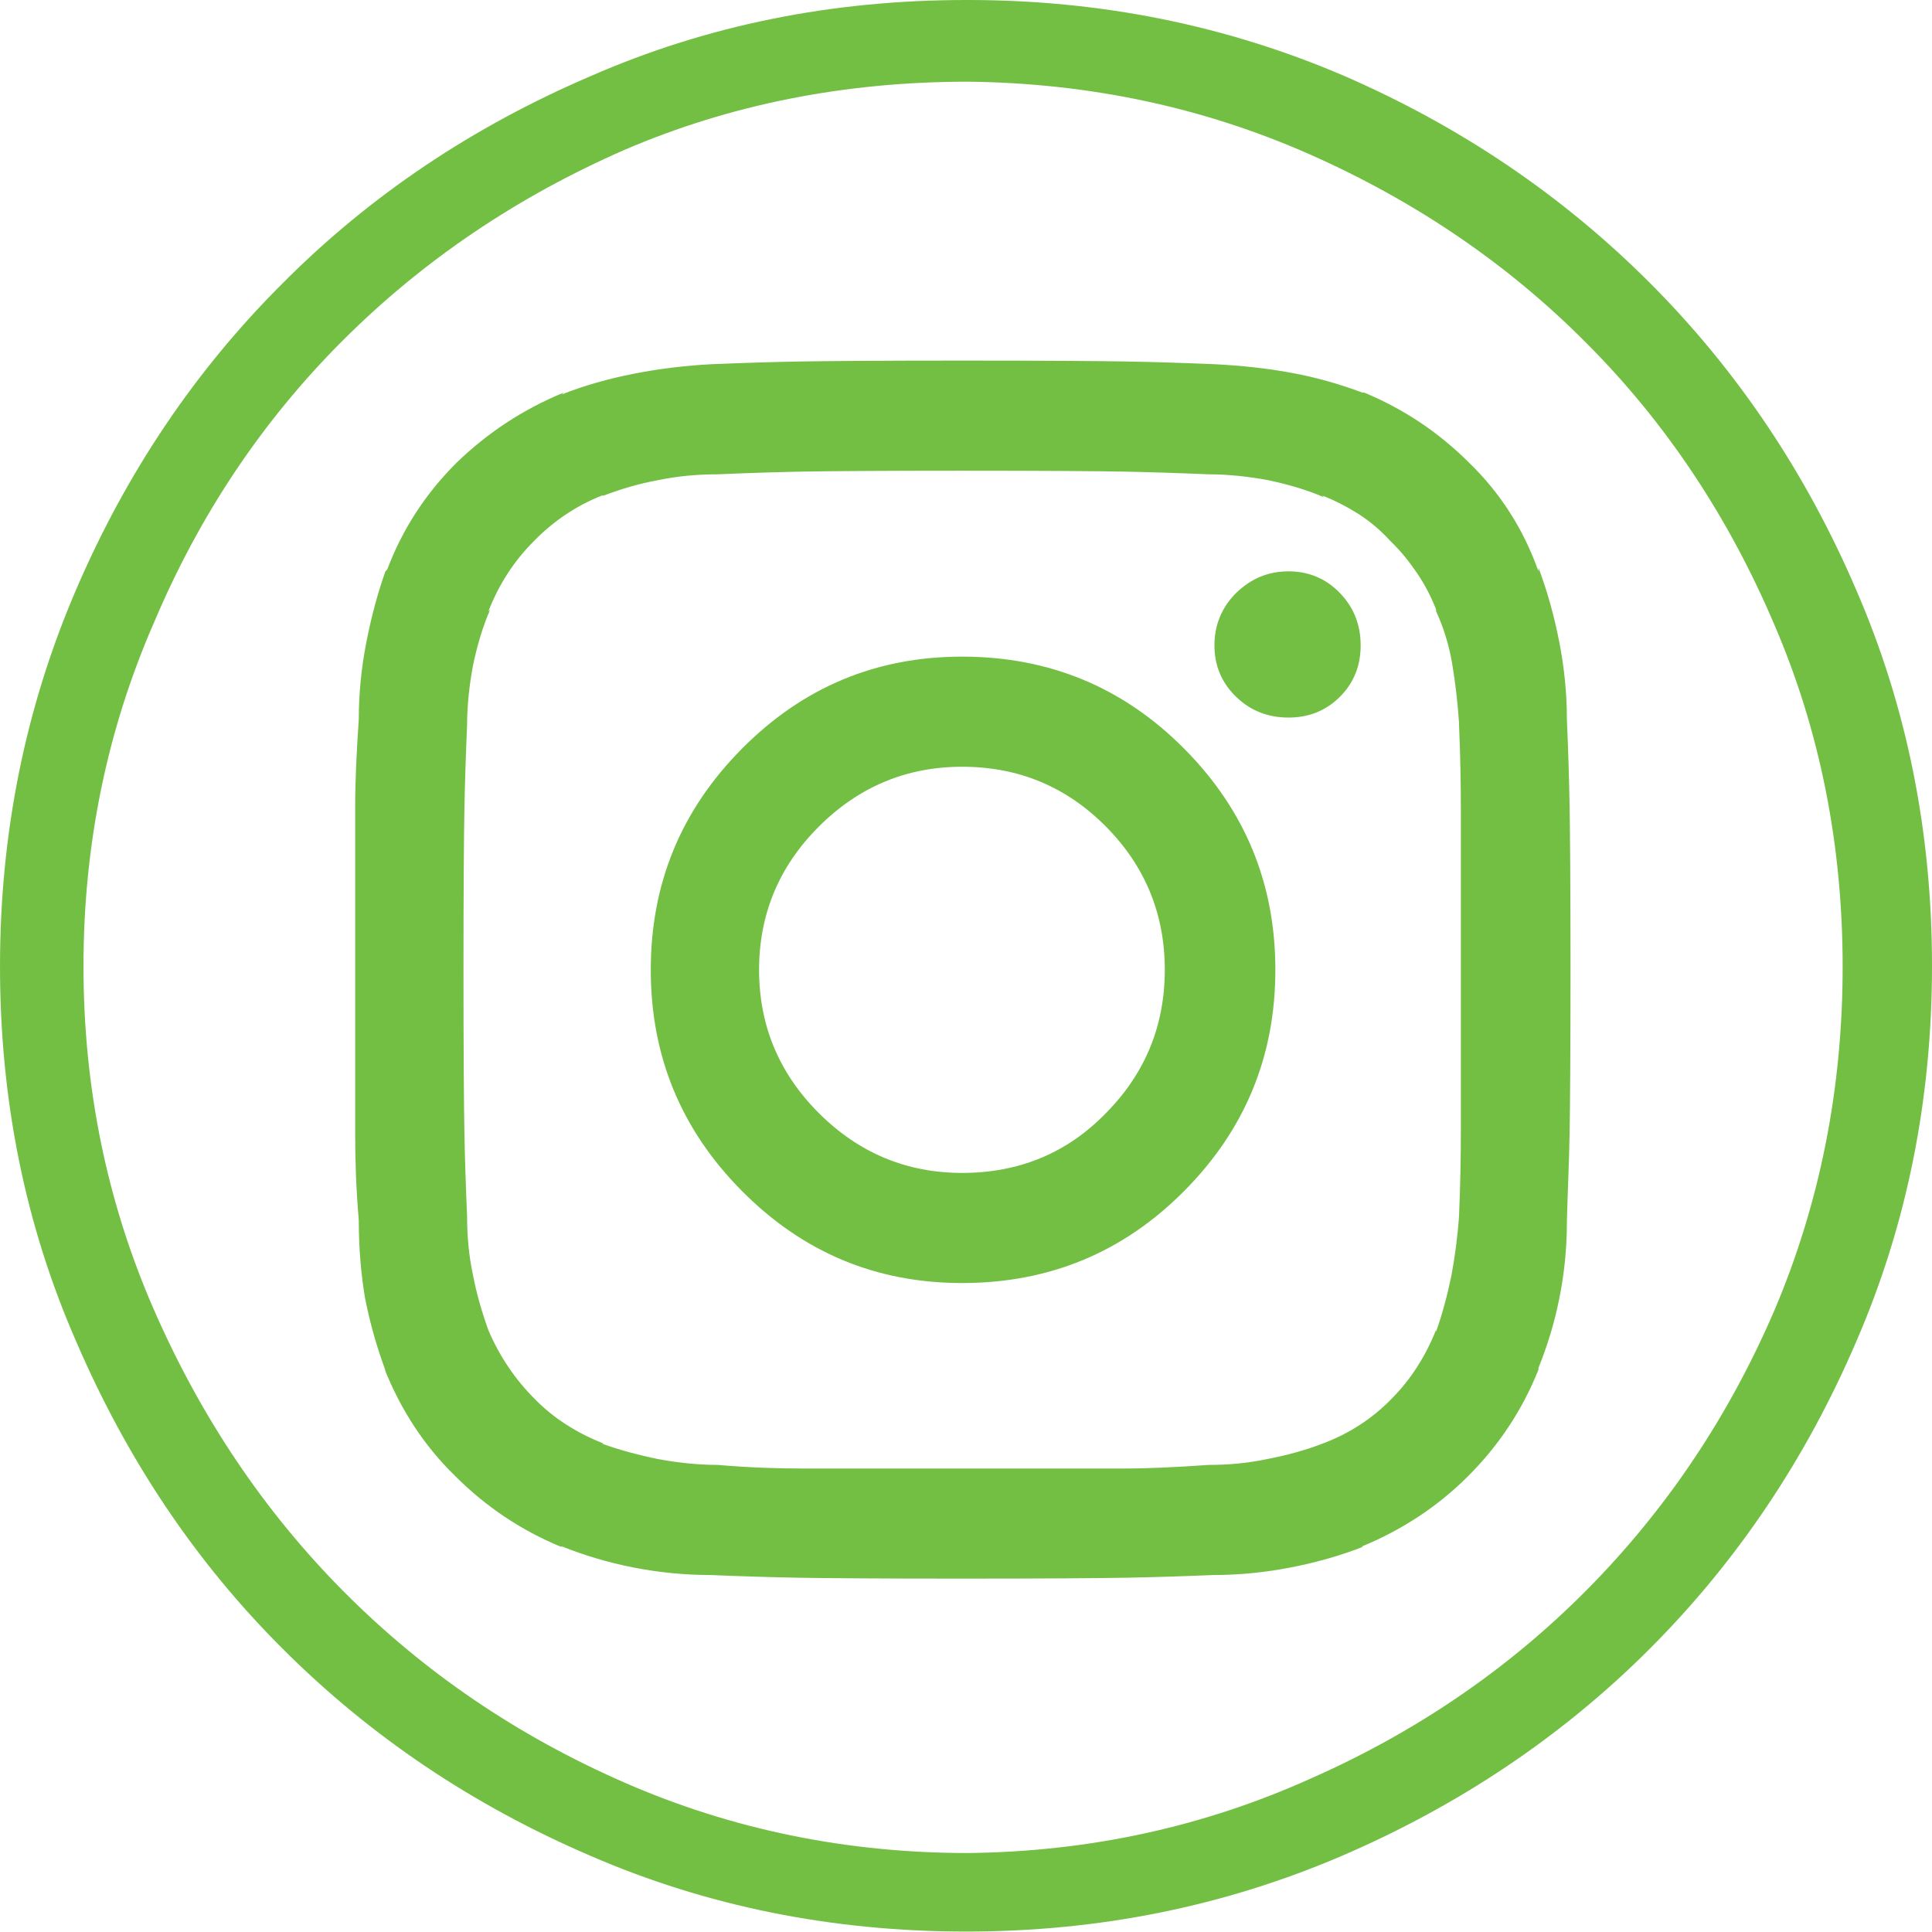
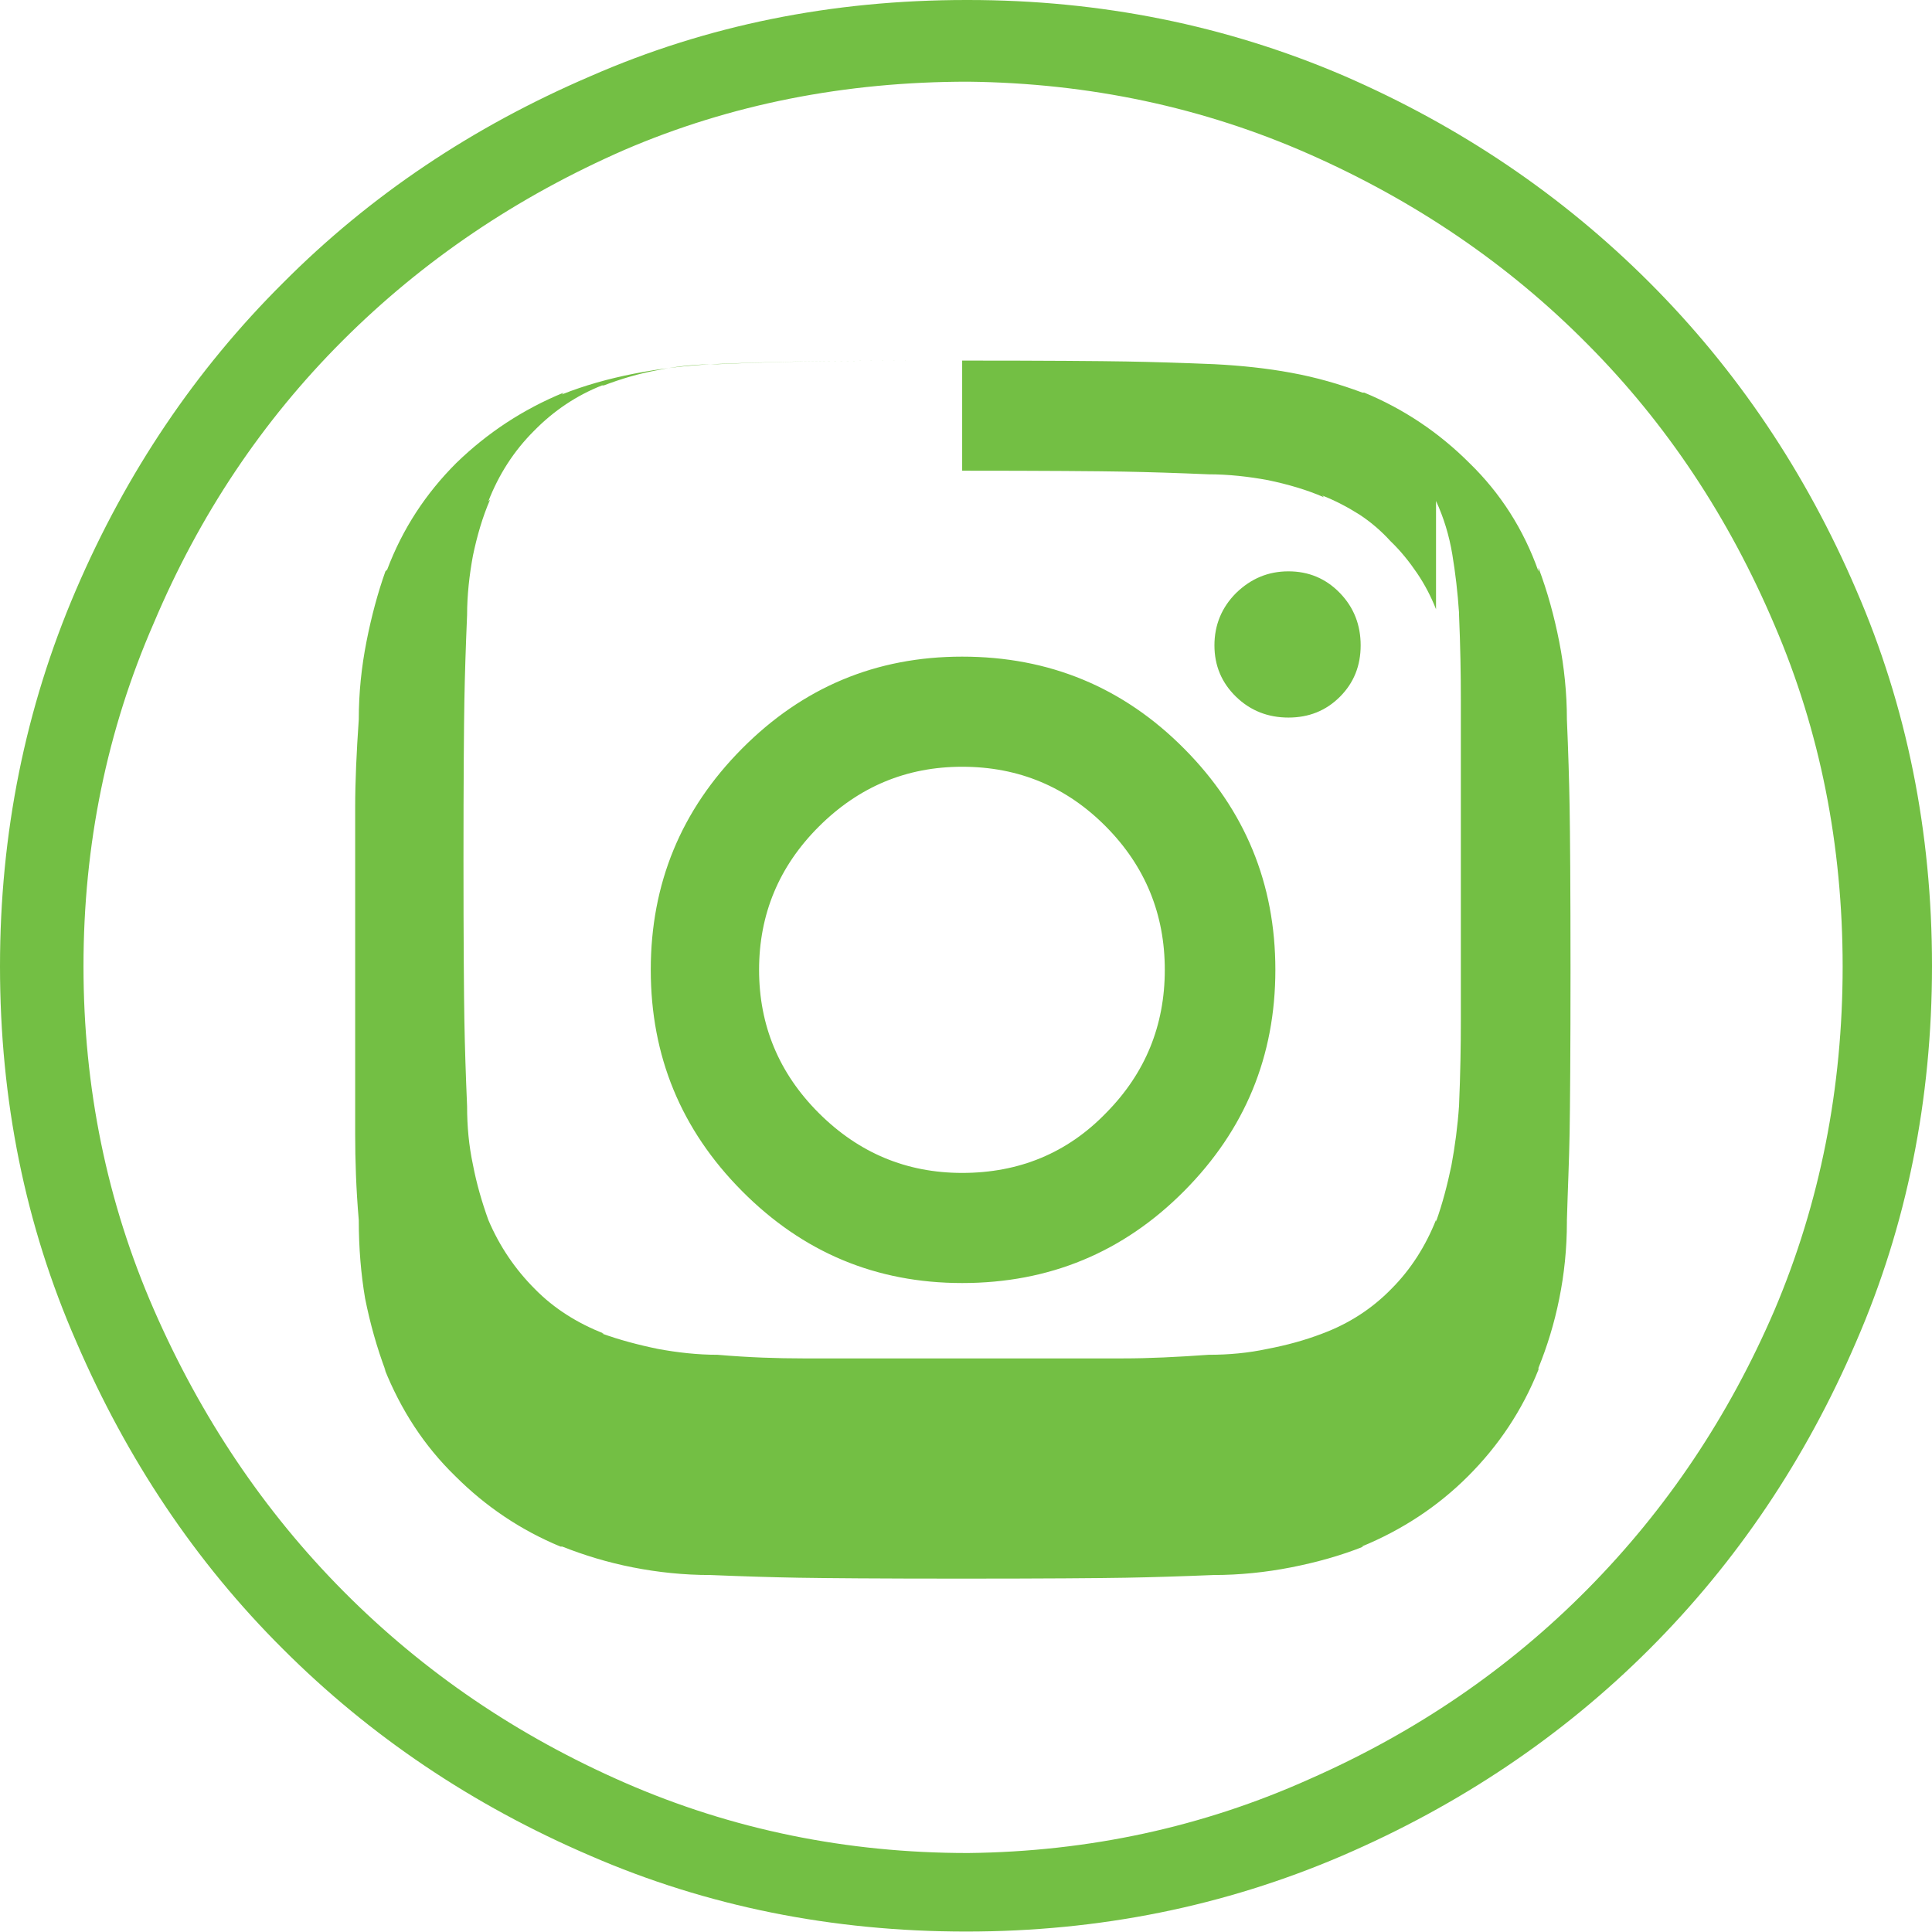
<svg xmlns="http://www.w3.org/2000/svg" version="1.1" id="Layer_1" x="0px" y="0px" viewBox="0 0 42.81 42.81" style="enable-background:new 0 0 42.81 42.81;" xml:space="preserve">
  <style type="text/css">
	.st0{fill:#73BF44;}
</style>
-   <path class="st0" d="M29.69,13.14c-0.31-0.32-0.69-0.48-1.14-0.48s-0.83,0.16-1.16,0.48c-0.32,0.32-0.48,0.71-0.48,1.16  c0,0.45,0.16,0.83,0.48,1.14c0.32,0.31,0.71,0.46,1.16,0.46s0.83-0.15,1.14-0.46c0.31-0.31,0.46-0.69,0.46-1.14  C30.15,13.85,30,13.46,29.69,13.14 M21.32,25.99c1.26,0,2.33-0.44,3.19-1.33c0.87-0.88,1.3-1.94,1.3-3.17c0-1.23-0.43-2.29-1.3-3.17  c-0.87-0.88-1.93-1.33-3.19-1.33c-1.23,0-2.29,0.44-3.18,1.33c-0.88,0.88-1.32,1.94-1.32,3.17c0,1.23,0.44,2.29,1.32,3.17  C19.03,25.55,20.09,25.99,21.32,25.99 M21.32,14.55c1.93,0,3.57,0.68,4.92,2.04c1.35,1.36,2.02,2.99,2.02,4.9  c0,1.91-0.67,3.54-2.02,4.9c-1.35,1.36-2.99,2.04-4.92,2.04c-1.91,0-3.53-0.68-4.88-2.04c-1.35-1.36-2.02-2.99-2.02-4.9  c0-1.91,0.67-3.54,2.02-4.9C17.79,15.23,19.41,14.55,21.32,14.55 M21.32,7.99c1.85,0,3.06,0.01,3.64,0.02  c0.57,0.01,1.23,0.03,1.95,0.06c0.59,0.03,1.16,0.09,1.7,0.19c0.55,0.1,1.07,0.25,1.58,0.44h0.04c0.87,0.36,1.65,0.88,2.33,1.56  c0.69,0.67,1.2,1.47,1.53,2.4v-0.08c0.2,0.53,0.35,1.08,0.46,1.64c0.11,0.56,0.17,1.14,0.17,1.72c0.03,0.7,0.05,1.35,0.06,1.93  c0.01,0.59,0.02,1.79,0.02,3.62c0,1.82-0.01,3.03-0.02,3.62c-0.01,0.59-0.04,1.23-0.06,1.93v0.04c0,0.59-0.06,1.16-0.17,1.7  c-0.11,0.55-0.27,1.06-0.46,1.53v0.04c-0.36,0.9-0.88,1.68-1.56,2.36c-0.67,0.67-1.46,1.19-2.36,1.56h0.04  c-0.5,0.2-1.04,0.35-1.6,0.46c-0.56,0.11-1.14,0.17-1.72,0.17c-0.73,0.03-1.38,0.05-1.95,0.06c-0.58,0.01-1.79,0.02-3.64,0.02  c-1.82,0-3.02-0.01-3.6-0.02c-0.58-0.01-1.23-0.03-1.96-0.06c-0.59,0-1.16-0.06-1.72-0.17c-0.56-0.11-1.08-0.27-1.56-0.46h-0.04  c-0.87-0.36-1.65-0.88-2.33-1.56c-0.69-0.67-1.21-1.47-1.58-2.4l0.04,0.08c-0.2-0.53-0.35-1.07-0.46-1.62  C8,28.24,7.95,27.66,7.95,27.04c-0.06-0.7-0.08-1.34-0.08-1.91v-3.64v-3.6c0-0.57,0.03-1.23,0.08-1.95c0-0.59,0.06-1.16,0.17-1.72  c0.11-0.56,0.25-1.08,0.42-1.56l0.04-0.04c0.34-0.9,0.85-1.68,1.53-2.36c0.69-0.67,1.48-1.19,2.38-1.56l-0.04,0.04  c0.5-0.2,1.04-0.35,1.6-0.46c0.56-0.11,1.14-0.18,1.72-0.21c0.73-0.03,1.38-0.05,1.96-0.06C18.3,8,19.5,7.99,21.32,7.99   M21.32,10.43c-1.8,0-2.97,0.01-3.53,0.02c-0.56,0.01-1.19,0.03-1.89,0.06c-0.45,0-0.89,0.04-1.32,0.13  c-0.44,0.08-0.83,0.2-1.2,0.34h-0.04c-0.56,0.22-1.07,0.56-1.51,1.01c-0.45,0.45-0.78,0.97-1.01,1.56l0.04-0.04  c-0.17,0.39-0.29,0.81-0.38,1.24c-0.08,0.43-0.13,0.88-0.13,1.32c-0.03,0.7-0.05,1.33-0.06,1.89c-0.01,0.56-0.02,1.74-0.02,3.53  c0,1.82,0.01,3.01,0.02,3.57c0.01,0.56,0.03,1.19,0.06,1.89c0,0.45,0.04,0.88,0.13,1.3c0.08,0.42,0.2,0.83,0.34,1.22  c0.25,0.59,0.6,1.1,1.03,1.53c0.43,0.44,0.95,0.76,1.53,0.99h-0.04c0.39,0.14,0.8,0.25,1.24,0.34c0.43,0.08,0.88,0.13,1.32,0.13  c0.7,0.06,1.33,0.08,1.89,0.08h3.53h3.57c0.56,0,1.19-0.03,1.89-0.08c0.45,0,0.88-0.04,1.3-0.13c0.42-0.08,0.83-0.19,1.22-0.34  c0.59-0.22,1.1-0.55,1.53-0.99c0.43-0.43,0.76-0.95,0.99-1.53v0.04c0.14-0.39,0.25-0.81,0.34-1.24c0.08-0.43,0.14-0.88,0.17-1.33  c0.03-0.7,0.04-1.33,0.04-1.89v-3.57v-3.53c0-0.56-0.01-1.19-0.04-1.89v-0.04c-0.03-0.45-0.08-0.88-0.15-1.3  c-0.07-0.42-0.19-0.81-0.36-1.18V13.5c-0.11-0.28-0.25-0.55-0.42-0.8c-0.17-0.25-0.36-0.49-0.59-0.71c-0.2-0.22-0.43-0.42-0.69-0.59  c-0.27-0.17-0.54-0.31-0.82-0.42l0.04,0.04c-0.39-0.17-0.81-0.29-1.24-0.38c-0.43-0.08-0.88-0.13-1.32-0.13  c-0.7-0.03-1.33-0.05-1.89-0.06C24.33,10.44,23.14,10.43,21.32,10.43 M21.45,0c2.94,0,5.72,0.56,8.33,1.68  c2.58,1.12,4.84,2.65,6.77,4.58c1.93,1.93,3.46,4.2,4.58,6.81c1.12,2.58,1.68,5.36,1.68,8.33c0,2.97-0.56,5.75-1.68,8.33  c-1.12,2.61-2.65,4.88-4.58,6.81c-1.93,1.93-4.21,3.46-6.81,4.58c-2.61,1.12-5.38,1.68-8.33,1.68c-2.97,0-5.75-0.56-8.33-1.68  c-2.61-1.12-4.88-2.65-6.81-4.58c-1.94-1.93-3.46-4.21-4.58-6.81C0.56,27.15,0,24.38,0,21.41c0-2.94,0.56-5.72,1.68-8.33  C2.8,10.47,4.33,8.2,6.27,6.27c1.93-1.94,4.2-3.46,6.81-4.58C15.66,0.56,18.43,0,21.41,0H21.45z M21.45,1.81  c-2.72,0-5.26,0.5-7.61,1.51c-2.38,1.04-4.47,2.45-6.25,4.23c-1.78,1.78-3.17,3.86-4.18,6.25c-1.04,2.38-1.56,4.92-1.56,7.61  s0.52,5.23,1.56,7.61c1.04,2.38,2.44,4.47,4.21,6.25c1.77,1.78,3.84,3.19,6.22,4.23c2.38,1.04,4.92,1.56,7.61,1.56  c2.69-0.03,5.21-0.58,7.57-1.64c2.36-1.04,4.41-2.44,6.16-4.21c1.75-1.77,3.13-3.83,4.14-6.18c1.01-2.38,1.51-4.92,1.51-7.61  s-0.5-5.22-1.51-7.57c-1.01-2.38-2.39-4.46-4.14-6.22c-1.75-1.77-3.81-3.17-6.16-4.21S24.14,1.84,21.45,1.81" />
+   <path class="st0" d="M29.69,13.14c-0.31-0.32-0.69-0.48-1.14-0.48s-0.83,0.16-1.16,0.48c-0.32,0.32-0.48,0.71-0.48,1.16  c0,0.45,0.16,0.83,0.48,1.14c0.32,0.31,0.71,0.46,1.16,0.46s0.83-0.15,1.14-0.46c0.31-0.31,0.46-0.69,0.46-1.14  C30.15,13.85,30,13.46,29.69,13.14 M21.32,25.99c1.26,0,2.33-0.44,3.19-1.33c0.87-0.88,1.3-1.94,1.3-3.17c0-1.23-0.43-2.29-1.3-3.17  c-0.87-0.88-1.93-1.33-3.19-1.33c-1.23,0-2.29,0.44-3.18,1.33c-0.88,0.88-1.32,1.94-1.32,3.17c0,1.23,0.44,2.29,1.32,3.17  C19.03,25.55,20.09,25.99,21.32,25.99 M21.32,14.55c1.93,0,3.57,0.68,4.92,2.04c1.35,1.36,2.02,2.99,2.02,4.9  c0,1.91-0.67,3.54-2.02,4.9c-1.35,1.36-2.99,2.04-4.92,2.04c-1.91,0-3.53-0.68-4.88-2.04c-1.35-1.36-2.02-2.99-2.02-4.9  c0-1.91,0.67-3.54,2.02-4.9C17.79,15.23,19.41,14.55,21.32,14.55 M21.32,7.99c1.85,0,3.06,0.01,3.64,0.02  c0.57,0.01,1.23,0.03,1.95,0.06c0.59,0.03,1.16,0.09,1.7,0.19c0.55,0.1,1.07,0.25,1.58,0.44h0.04c0.87,0.36,1.65,0.88,2.33,1.56  c0.69,0.67,1.2,1.47,1.53,2.4v-0.08c0.2,0.53,0.35,1.08,0.46,1.64c0.11,0.56,0.17,1.14,0.17,1.72c0.03,0.7,0.05,1.35,0.06,1.93  c0.01,0.59,0.02,1.79,0.02,3.62c0,1.82-0.01,3.03-0.02,3.62c-0.01,0.59-0.04,1.23-0.06,1.93v0.04c0,0.59-0.06,1.16-0.17,1.7  c-0.11,0.55-0.27,1.06-0.46,1.53v0.04c-0.36,0.9-0.88,1.68-1.56,2.36c-0.67,0.67-1.46,1.19-2.36,1.56h0.04  c-0.5,0.2-1.04,0.35-1.6,0.46c-0.56,0.11-1.14,0.17-1.72,0.17c-0.73,0.03-1.38,0.05-1.95,0.06c-0.58,0.01-1.79,0.02-3.64,0.02  c-1.82,0-3.02-0.01-3.6-0.02c-0.58-0.01-1.23-0.03-1.96-0.06c-0.59,0-1.16-0.06-1.72-0.17c-0.56-0.11-1.08-0.27-1.56-0.46h-0.04  c-0.87-0.36-1.65-0.88-2.33-1.56c-0.69-0.67-1.21-1.47-1.58-2.4l0.04,0.08c-0.2-0.53-0.35-1.07-0.46-1.62  C8,28.24,7.95,27.66,7.95,27.04c-0.06-0.7-0.08-1.34-0.08-1.91v-3.64v-3.6c0-0.57,0.03-1.23,0.08-1.95c0-0.59,0.06-1.16,0.17-1.72  c0.11-0.56,0.25-1.08,0.42-1.56l0.04-0.04c0.34-0.9,0.85-1.68,1.53-2.36c0.69-0.67,1.48-1.19,2.38-1.56l-0.04,0.04  c0.5-0.2,1.04-0.35,1.6-0.46c0.56-0.11,1.14-0.18,1.72-0.21c0.73-0.03,1.38-0.05,1.96-0.06C18.3,8,19.5,7.99,21.32,7.99   c-1.8,0-2.97,0.01-3.53,0.02c-0.56,0.01-1.19,0.03-1.89,0.06c-0.45,0-0.89,0.04-1.32,0.13  c-0.44,0.08-0.83,0.2-1.2,0.34h-0.04c-0.56,0.22-1.07,0.56-1.51,1.01c-0.45,0.45-0.78,0.97-1.01,1.56l0.04-0.04  c-0.17,0.39-0.29,0.81-0.38,1.24c-0.08,0.43-0.13,0.88-0.13,1.32c-0.03,0.7-0.05,1.33-0.06,1.89c-0.01,0.56-0.02,1.74-0.02,3.53  c0,1.82,0.01,3.01,0.02,3.57c0.01,0.56,0.03,1.19,0.06,1.89c0,0.45,0.04,0.88,0.13,1.3c0.08,0.42,0.2,0.83,0.34,1.22  c0.25,0.59,0.6,1.1,1.03,1.53c0.43,0.44,0.95,0.76,1.53,0.99h-0.04c0.39,0.14,0.8,0.25,1.24,0.34c0.43,0.08,0.88,0.13,1.32,0.13  c0.7,0.06,1.33,0.08,1.89,0.08h3.53h3.57c0.56,0,1.19-0.03,1.89-0.08c0.45,0,0.88-0.04,1.3-0.13c0.42-0.08,0.83-0.19,1.22-0.34  c0.59-0.22,1.1-0.55,1.53-0.99c0.43-0.43,0.76-0.95,0.99-1.53v0.04c0.14-0.39,0.25-0.81,0.34-1.24c0.08-0.43,0.14-0.88,0.17-1.33  c0.03-0.7,0.04-1.33,0.04-1.89v-3.57v-3.53c0-0.56-0.01-1.19-0.04-1.89v-0.04c-0.03-0.45-0.08-0.88-0.15-1.3  c-0.07-0.42-0.19-0.81-0.36-1.18V13.5c-0.11-0.28-0.25-0.55-0.42-0.8c-0.17-0.25-0.36-0.49-0.59-0.71c-0.2-0.22-0.43-0.42-0.69-0.59  c-0.27-0.17-0.54-0.31-0.82-0.42l0.04,0.04c-0.39-0.17-0.81-0.29-1.24-0.38c-0.43-0.08-0.88-0.13-1.32-0.13  c-0.7-0.03-1.33-0.05-1.89-0.06C24.33,10.44,23.14,10.43,21.32,10.43 M21.45,0c2.94,0,5.72,0.56,8.33,1.68  c2.58,1.12,4.84,2.65,6.77,4.58c1.93,1.93,3.46,4.2,4.58,6.81c1.12,2.58,1.68,5.36,1.68,8.33c0,2.97-0.56,5.75-1.68,8.33  c-1.12,2.61-2.65,4.88-4.58,6.81c-1.93,1.93-4.21,3.46-6.81,4.58c-2.61,1.12-5.38,1.68-8.33,1.68c-2.97,0-5.75-0.56-8.33-1.68  c-2.61-1.12-4.88-2.65-6.81-4.58c-1.94-1.93-3.46-4.21-4.58-6.81C0.56,27.15,0,24.38,0,21.41c0-2.94,0.56-5.72,1.68-8.33  C2.8,10.47,4.33,8.2,6.27,6.27c1.93-1.94,4.2-3.46,6.81-4.58C15.66,0.56,18.43,0,21.41,0H21.45z M21.45,1.81  c-2.72,0-5.26,0.5-7.61,1.51c-2.38,1.04-4.47,2.45-6.25,4.23c-1.78,1.78-3.17,3.86-4.18,6.25c-1.04,2.38-1.56,4.92-1.56,7.61  s0.52,5.23,1.56,7.61c1.04,2.38,2.44,4.47,4.21,6.25c1.77,1.78,3.84,3.19,6.22,4.23c2.38,1.04,4.92,1.56,7.61,1.56  c2.69-0.03,5.21-0.58,7.57-1.64c2.36-1.04,4.41-2.44,6.16-4.21c1.75-1.77,3.13-3.83,4.14-6.18c1.01-2.38,1.51-4.92,1.51-7.61  s-0.5-5.22-1.51-7.57c-1.01-2.38-2.39-4.46-4.14-6.22c-1.75-1.77-3.81-3.17-6.16-4.21S24.14,1.84,21.45,1.81" />
</svg>